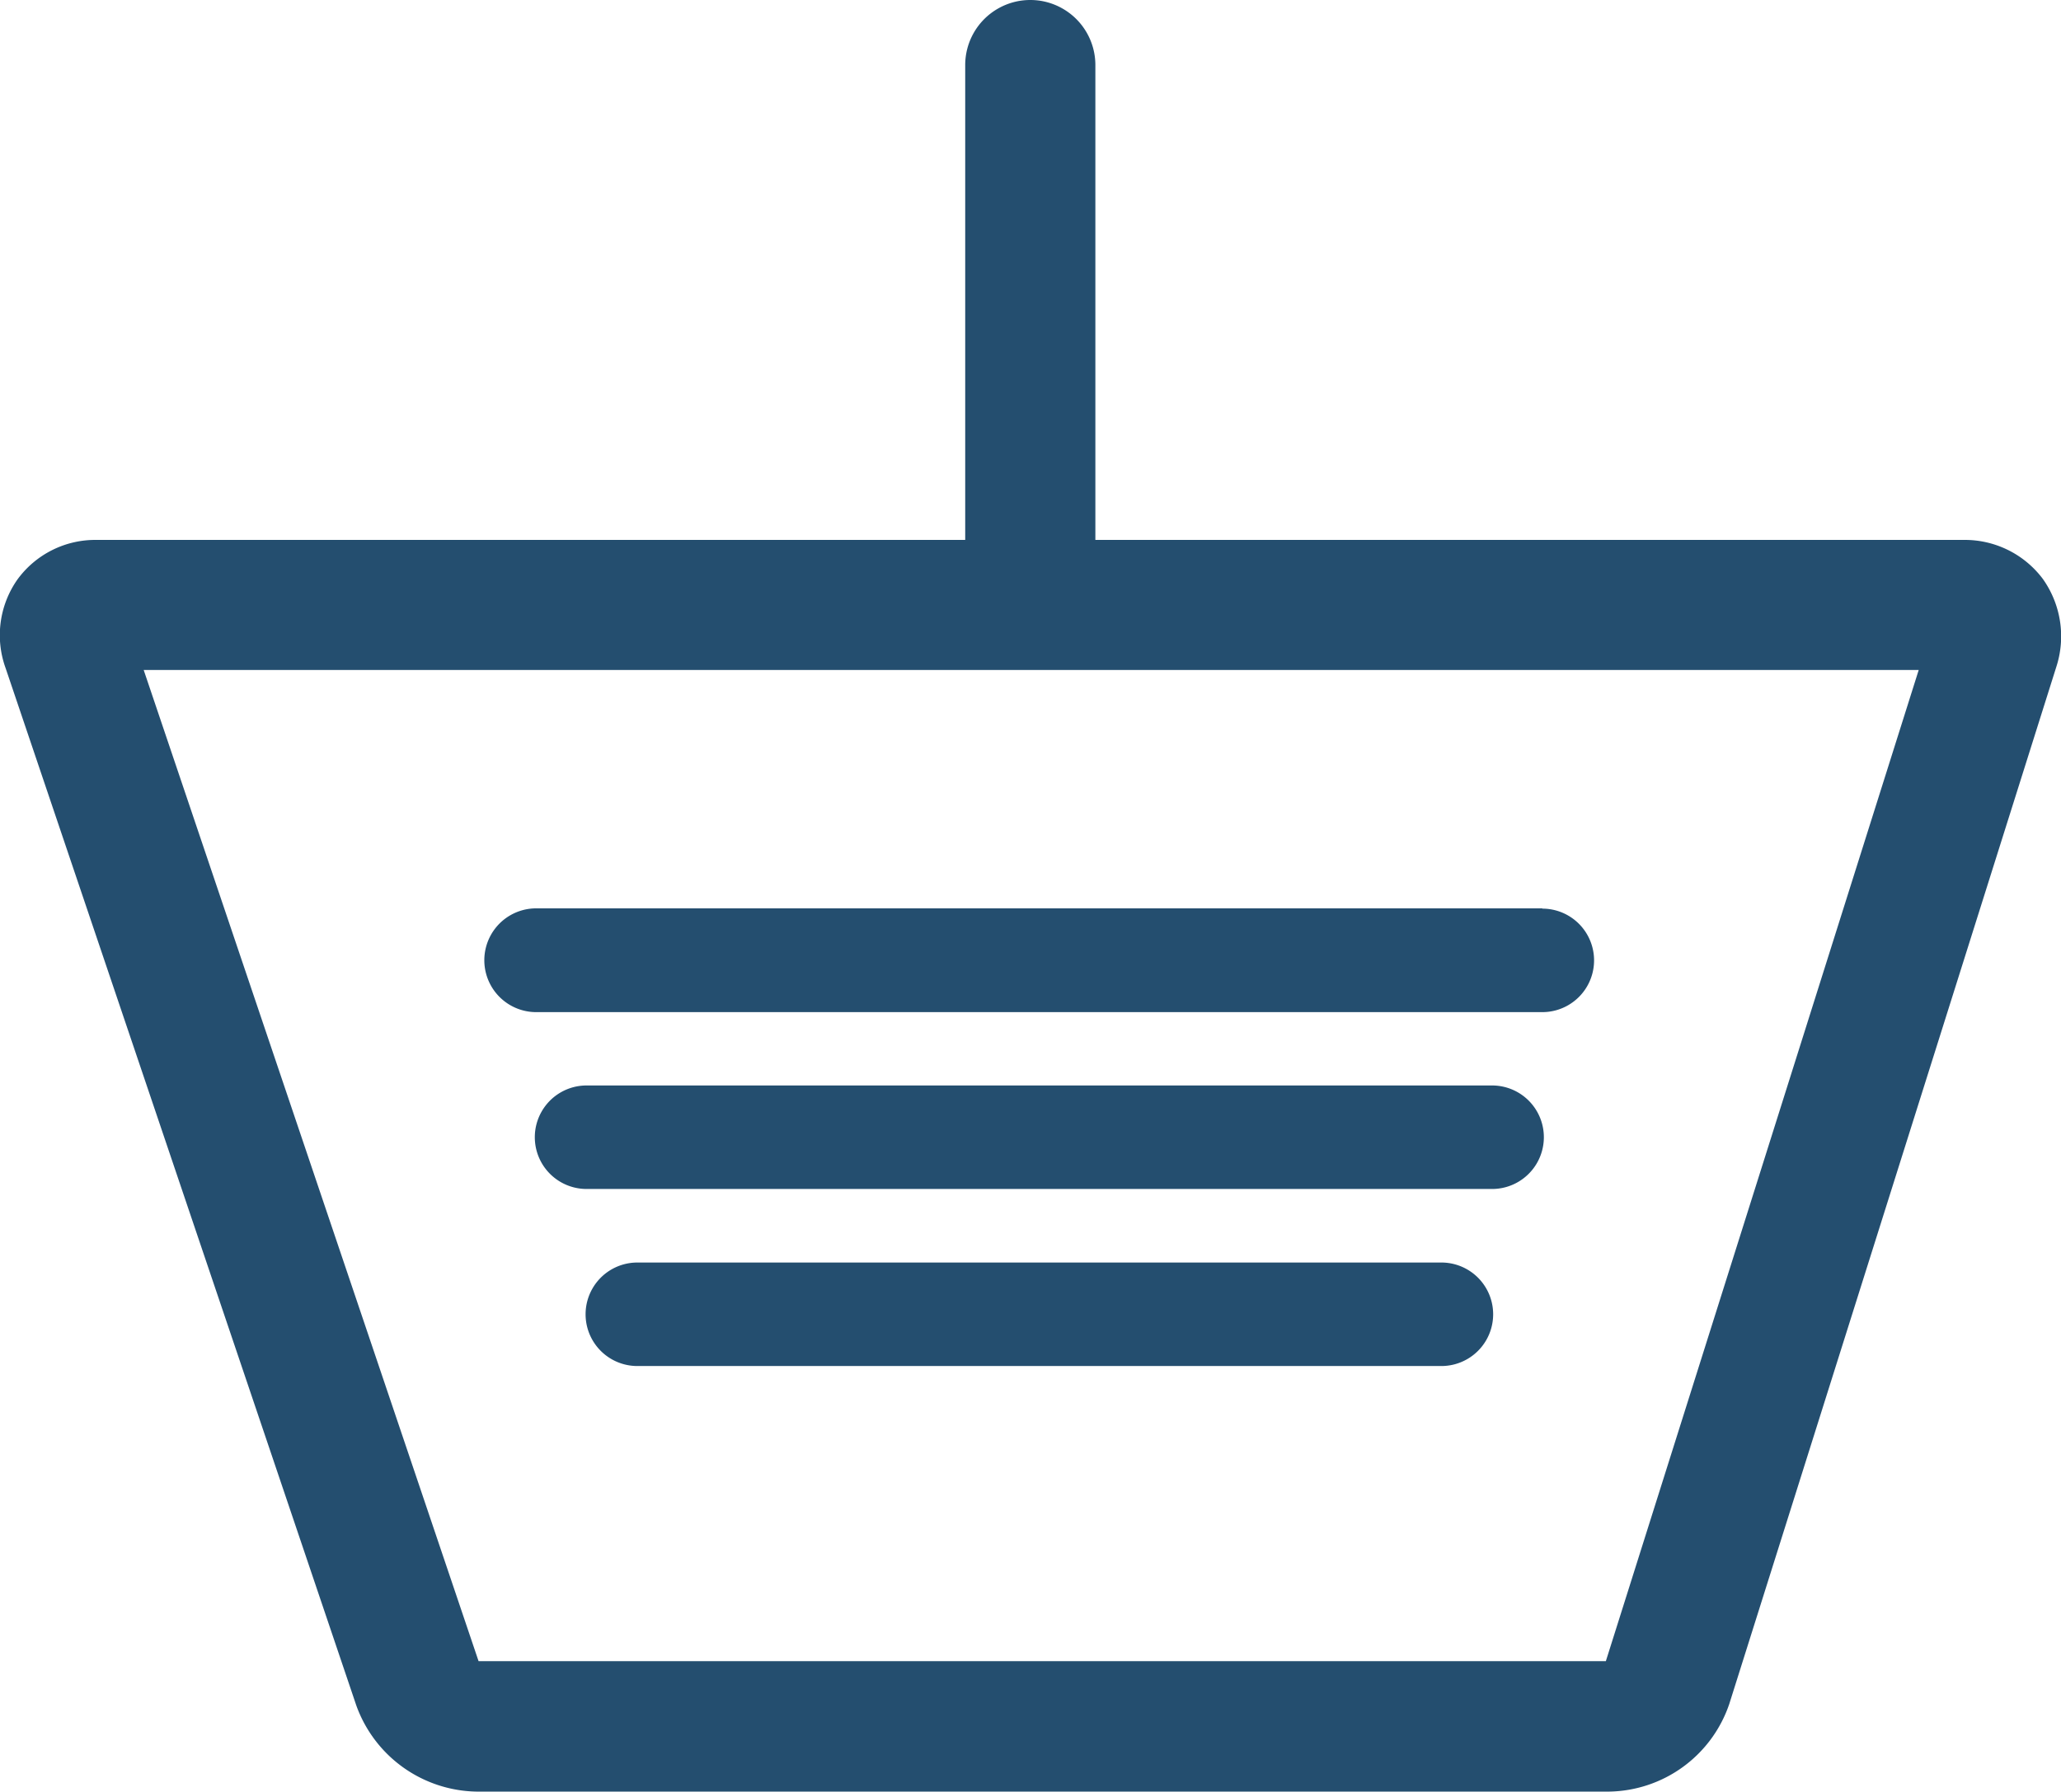
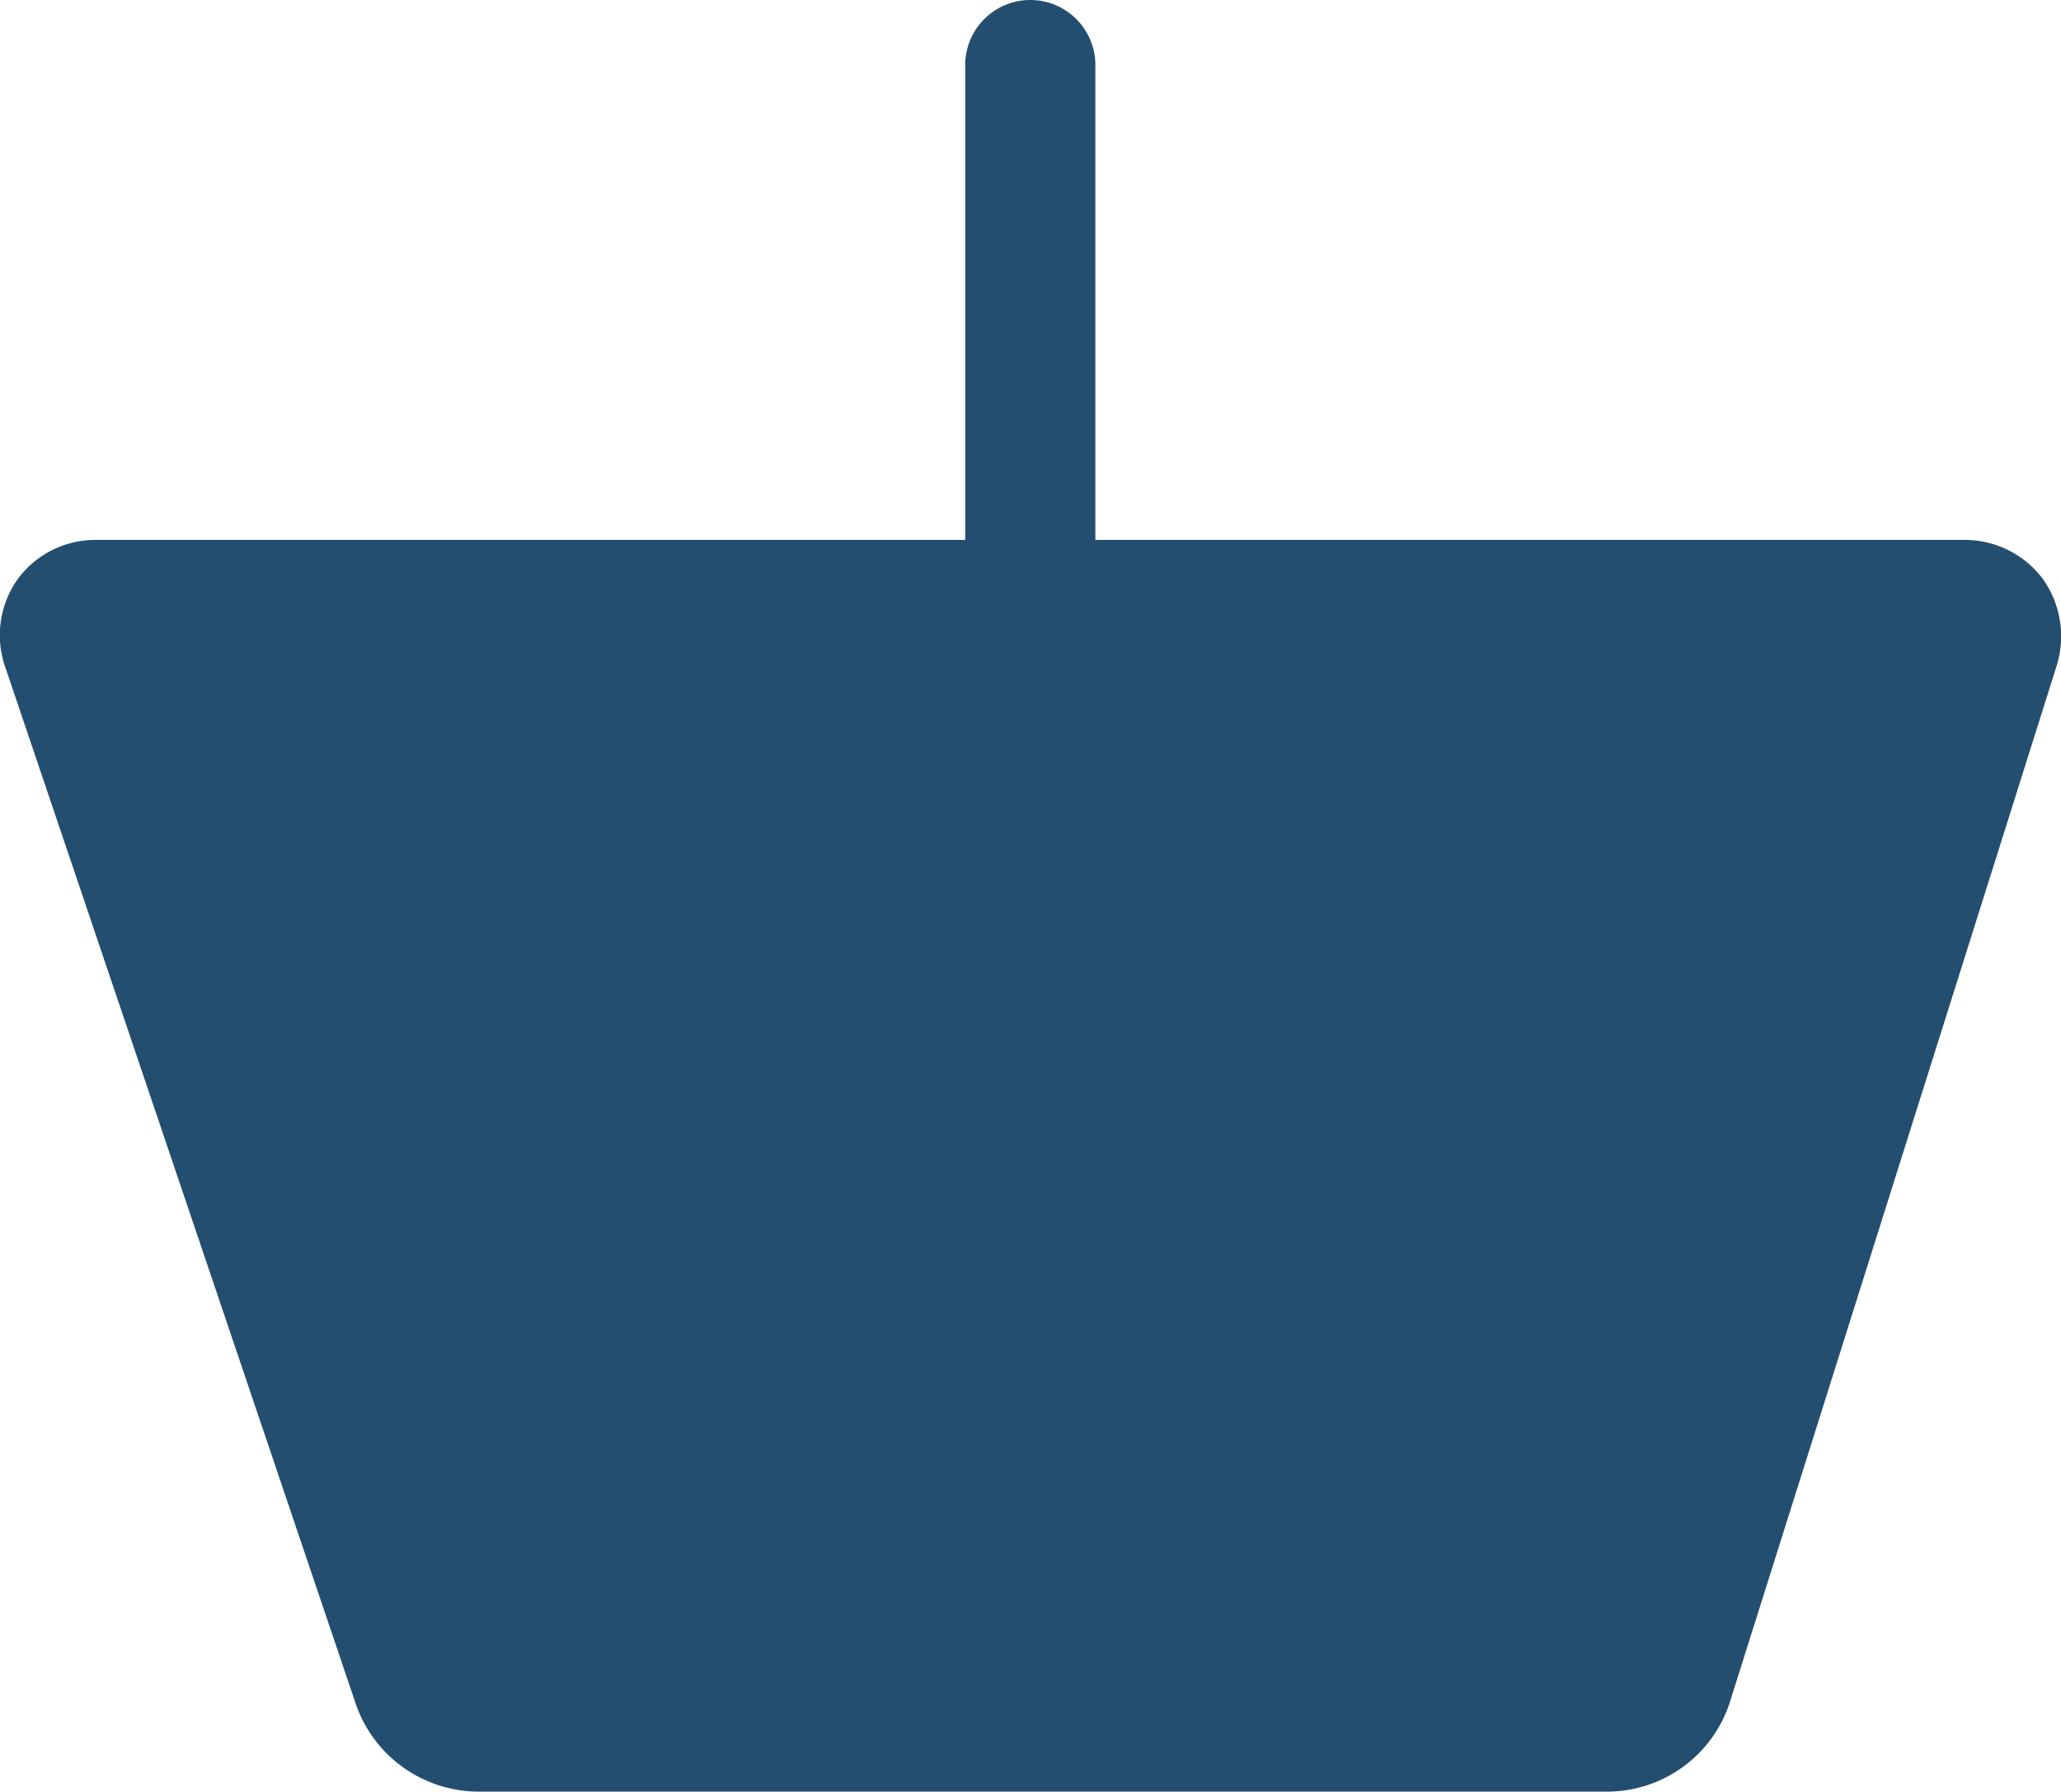
<svg xmlns="http://www.w3.org/2000/svg" id="Group_1035" data-name="Group 1035" width="29.388" height="25.55" viewBox="0 0 29.388 25.55">
  <g id="Group_26" data-name="Group 26" transform="translate(6.906 12.954)">
-     <path id="Path_269" data-name="Path 269" d="M30.5,34.2H17.588a.738.738,0,1,0,0,1.476H30.5a.738.738,0,1,0,0-1.476Z" transform="translate(-16.13 -31.674)" fill="#244e6f" />
    <path id="Path_270" data-name="Path 270" d="M30.653,39.78H19.188a.738.738,0,1,0,0,1.476H30.653a.738.738,0,1,0,0-1.476Z" transform="translate(-17.006 -34.729)" fill="#244e6f" />
-     <path id="Path_271" data-name="Path 271" d="M30.346,28.62H16A.738.738,0,0,0,16,30.1H30.346a.738.738,0,1,0,0-1.476Z" transform="translate(-15.26 -28.62)" fill="#244e6f" />
  </g>
-   <path id="Path_272" data-name="Path 272" d="M29.131,8.256A1.39,1.39,0,0,0,27.991,7.7H15.621V.928a.928.928,0,1,0-1.856,0V7.7H1.39A1.374,1.374,0,0,0,.25,8.265,1.38,1.38,0,0,0,.082,9.528l5,14.792A1.855,1.855,0,0,0,6.795,25.55H22.949A1.84,1.84,0,0,0,24.66,24.3L29.322,9.514A1.413,1.413,0,0,0,29.131,8.256ZM6.826,23.69h0v0L2.051,9.555h25.31L22.9,23.69Z" transform="translate(-0.002)" fill="#244e6f" />
+   <path id="Path_272" data-name="Path 272" d="M29.131,8.256A1.39,1.39,0,0,0,27.991,7.7H15.621V.928a.928.928,0,1,0-1.856,0V7.7H1.39A1.374,1.374,0,0,0,.25,8.265,1.38,1.38,0,0,0,.082,9.528l5,14.792A1.855,1.855,0,0,0,6.795,25.55H22.949A1.84,1.84,0,0,0,24.66,24.3L29.322,9.514A1.413,1.413,0,0,0,29.131,8.256Zh0v0L2.051,9.555h25.31L22.9,23.69Z" transform="translate(-0.002)" fill="#244e6f" />
</svg>